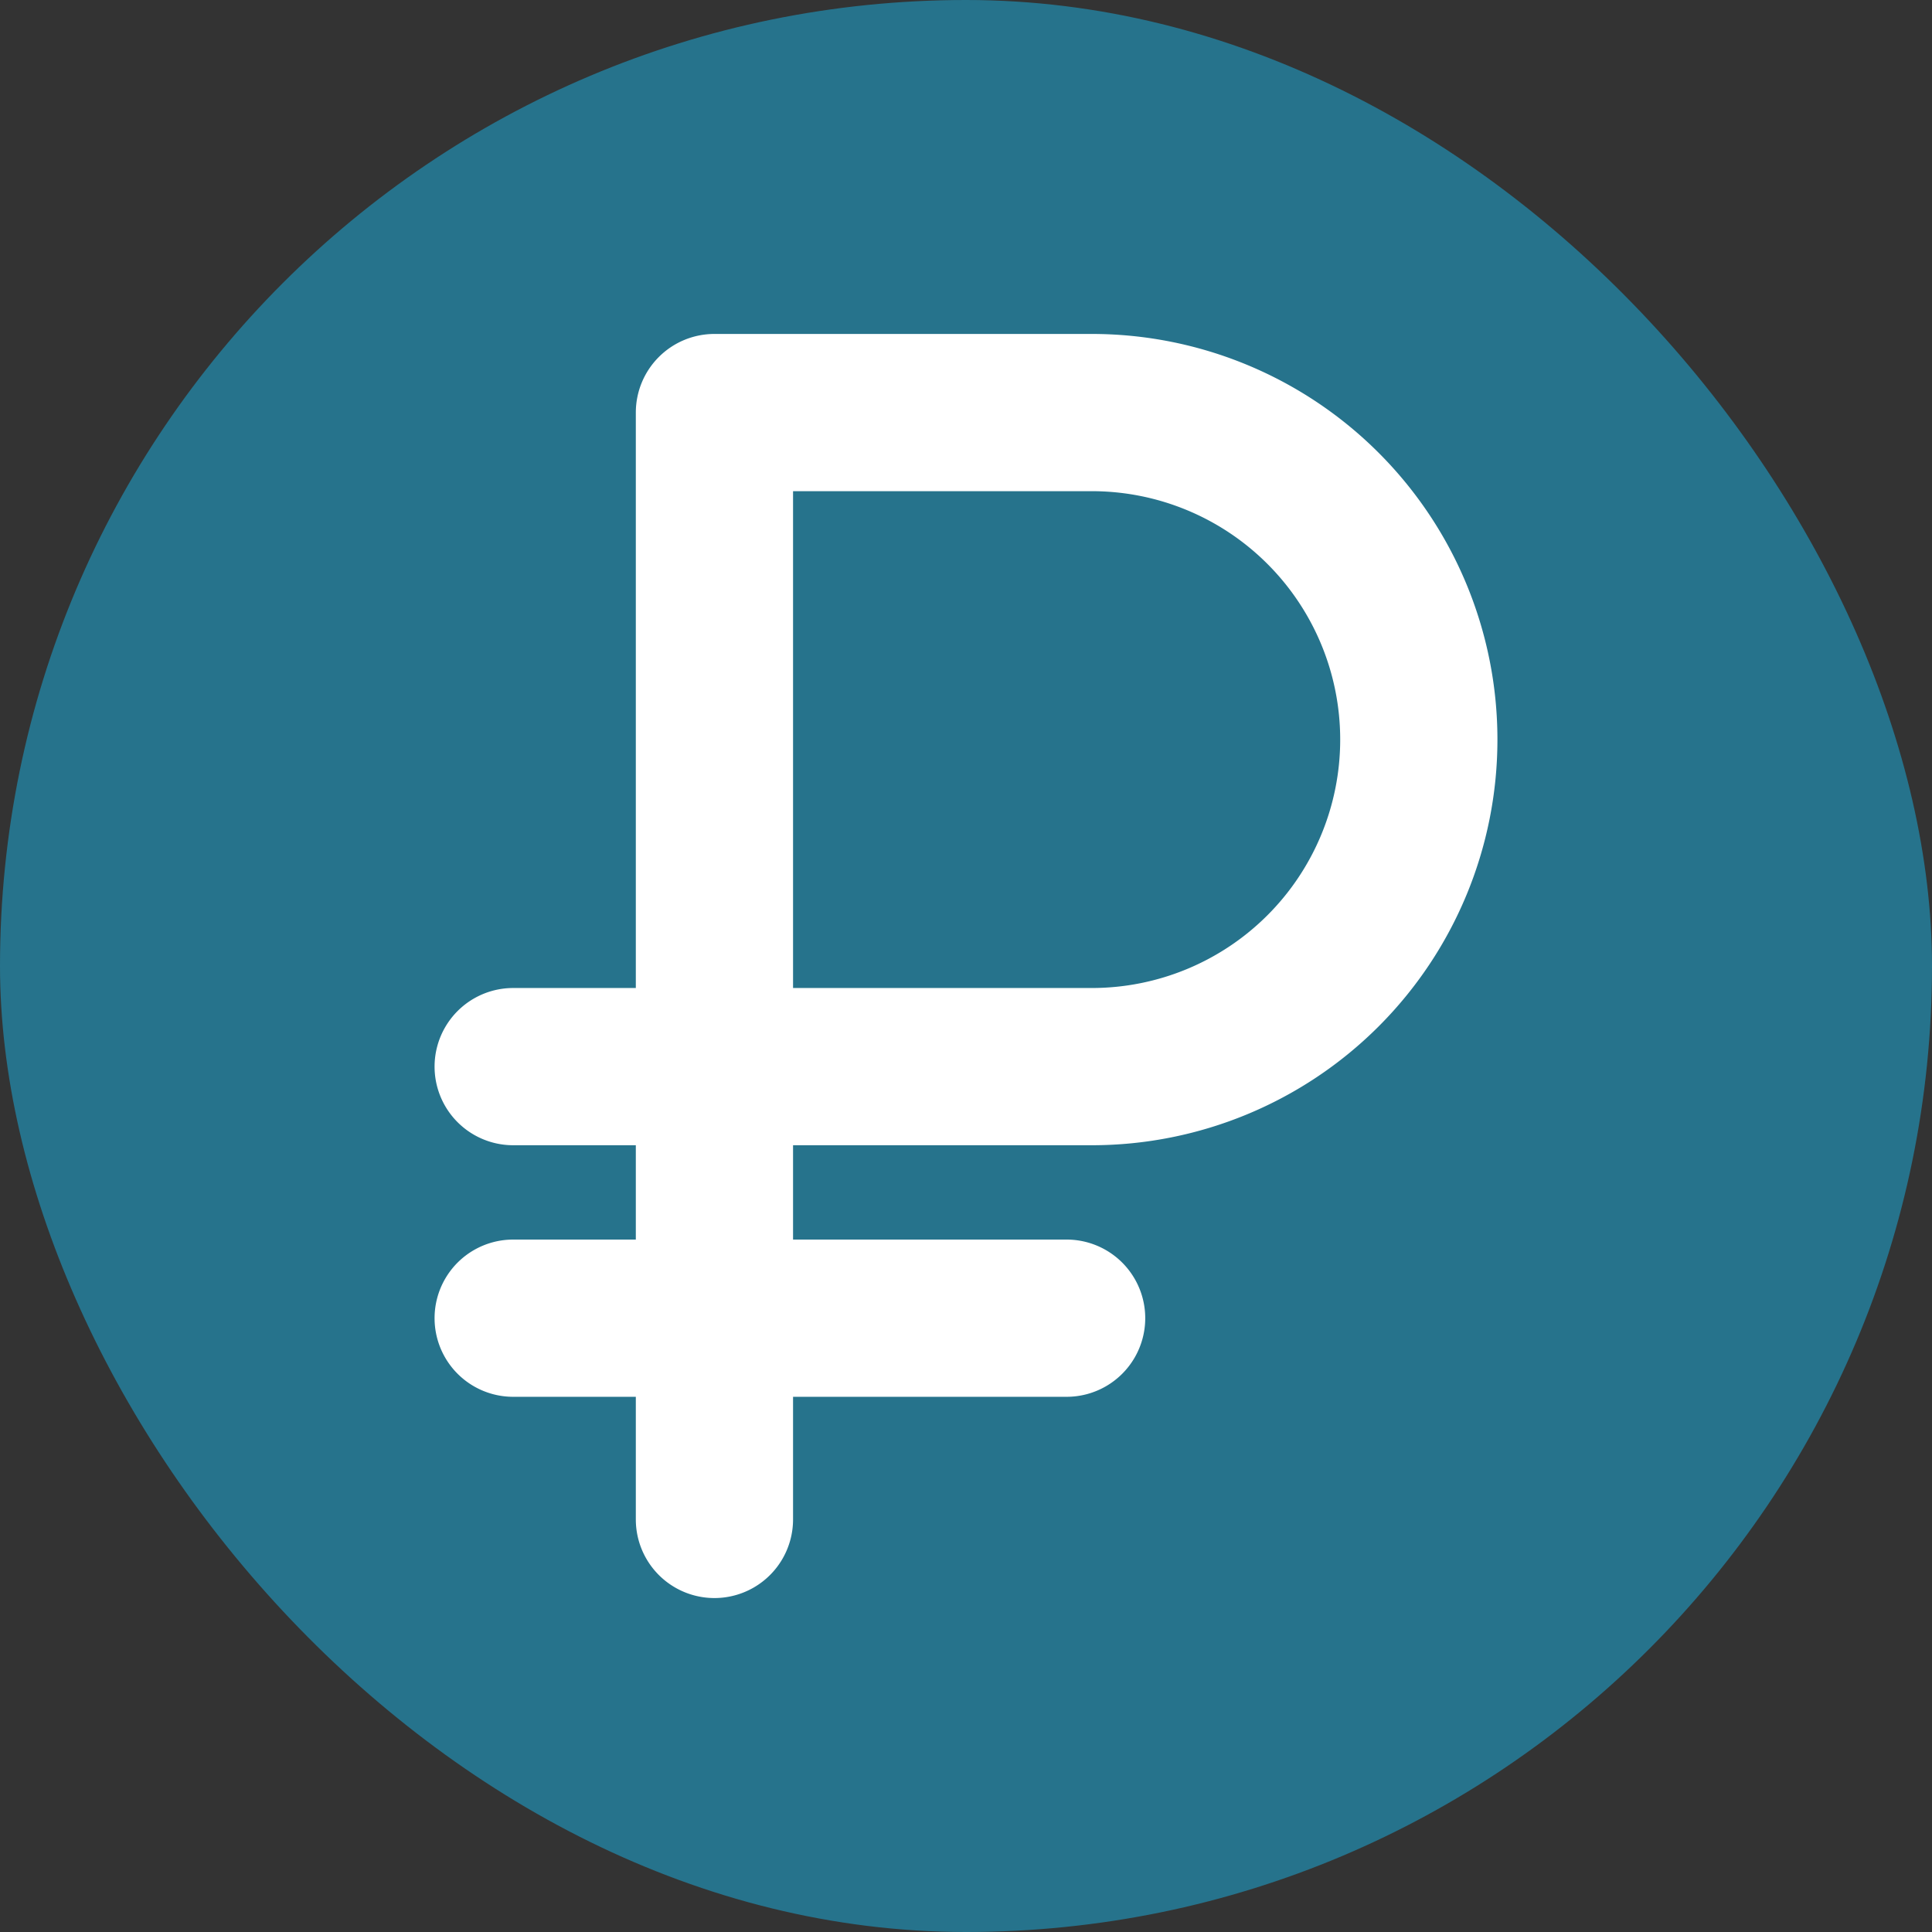
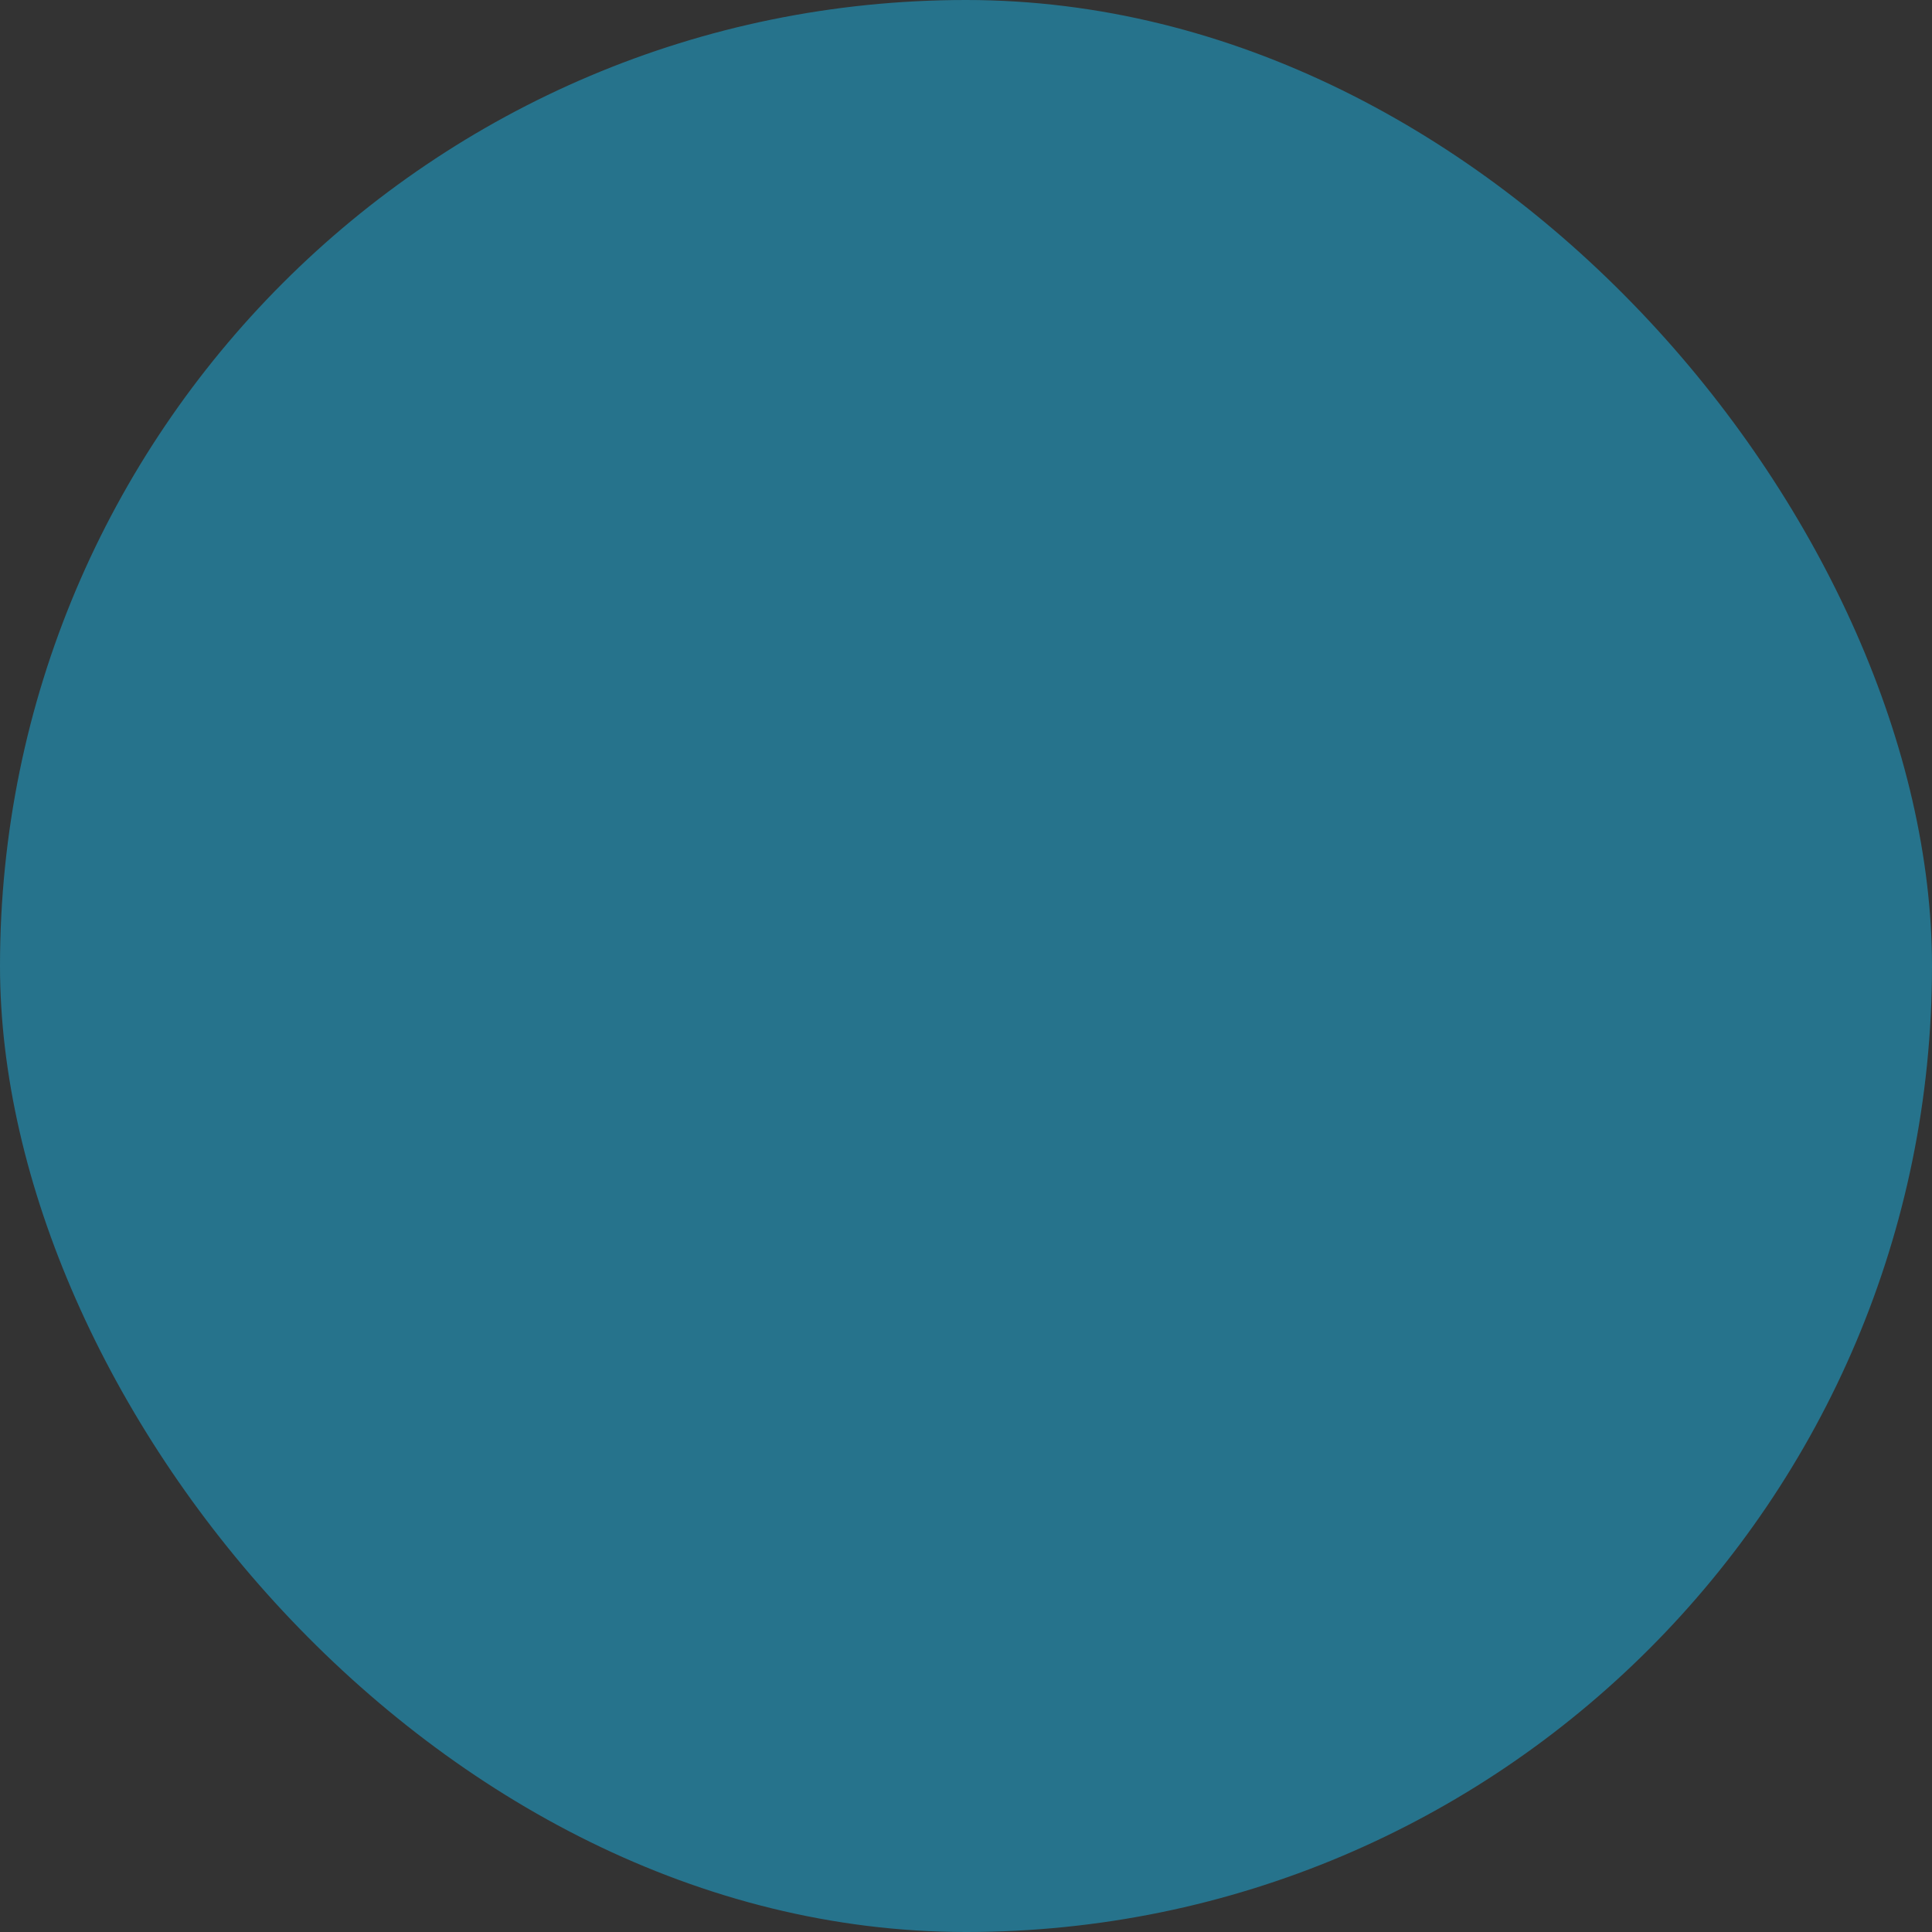
<svg xmlns="http://www.w3.org/2000/svg" fill="#ffffff" width="800px" height="800px" viewBox="-25.6 -25.6 307.20 307.20" id="Flat" stroke="#ffffff">
  <rect x="-25.6" y="-25.6" width="307.20" height="307.20" fill="#333333" stroke="none" />
  <g id="SVGRepo_bgCarrier" stroke-width="0">
    <rect x="-25.6" y="-25.6" width="307.20" height="307.20" rx="153.6" fill="#26738c" strokewidth="0" />
  </g>
  <g id="SVGRepo_tracerCarrier" stroke-linecap="round" stroke-linejoin="round" />
  <g id="SVGRepo_iconCarrier">
-     <path d="M148,156a64,64,0,0,0,0-128H88A12.001,12.001,0,0,0,76,40v92H56a12,12,0,0,0,0,24H76v16H56a12,12,0,0,0,0,24H76v20a12,12,0,0,0,24,0V196h44a12,12,0,0,0,0-24H100V156ZM100,52h48a40,40,0,0,1,0,80H100Z" />
-   </g>
+     </g>
</svg>